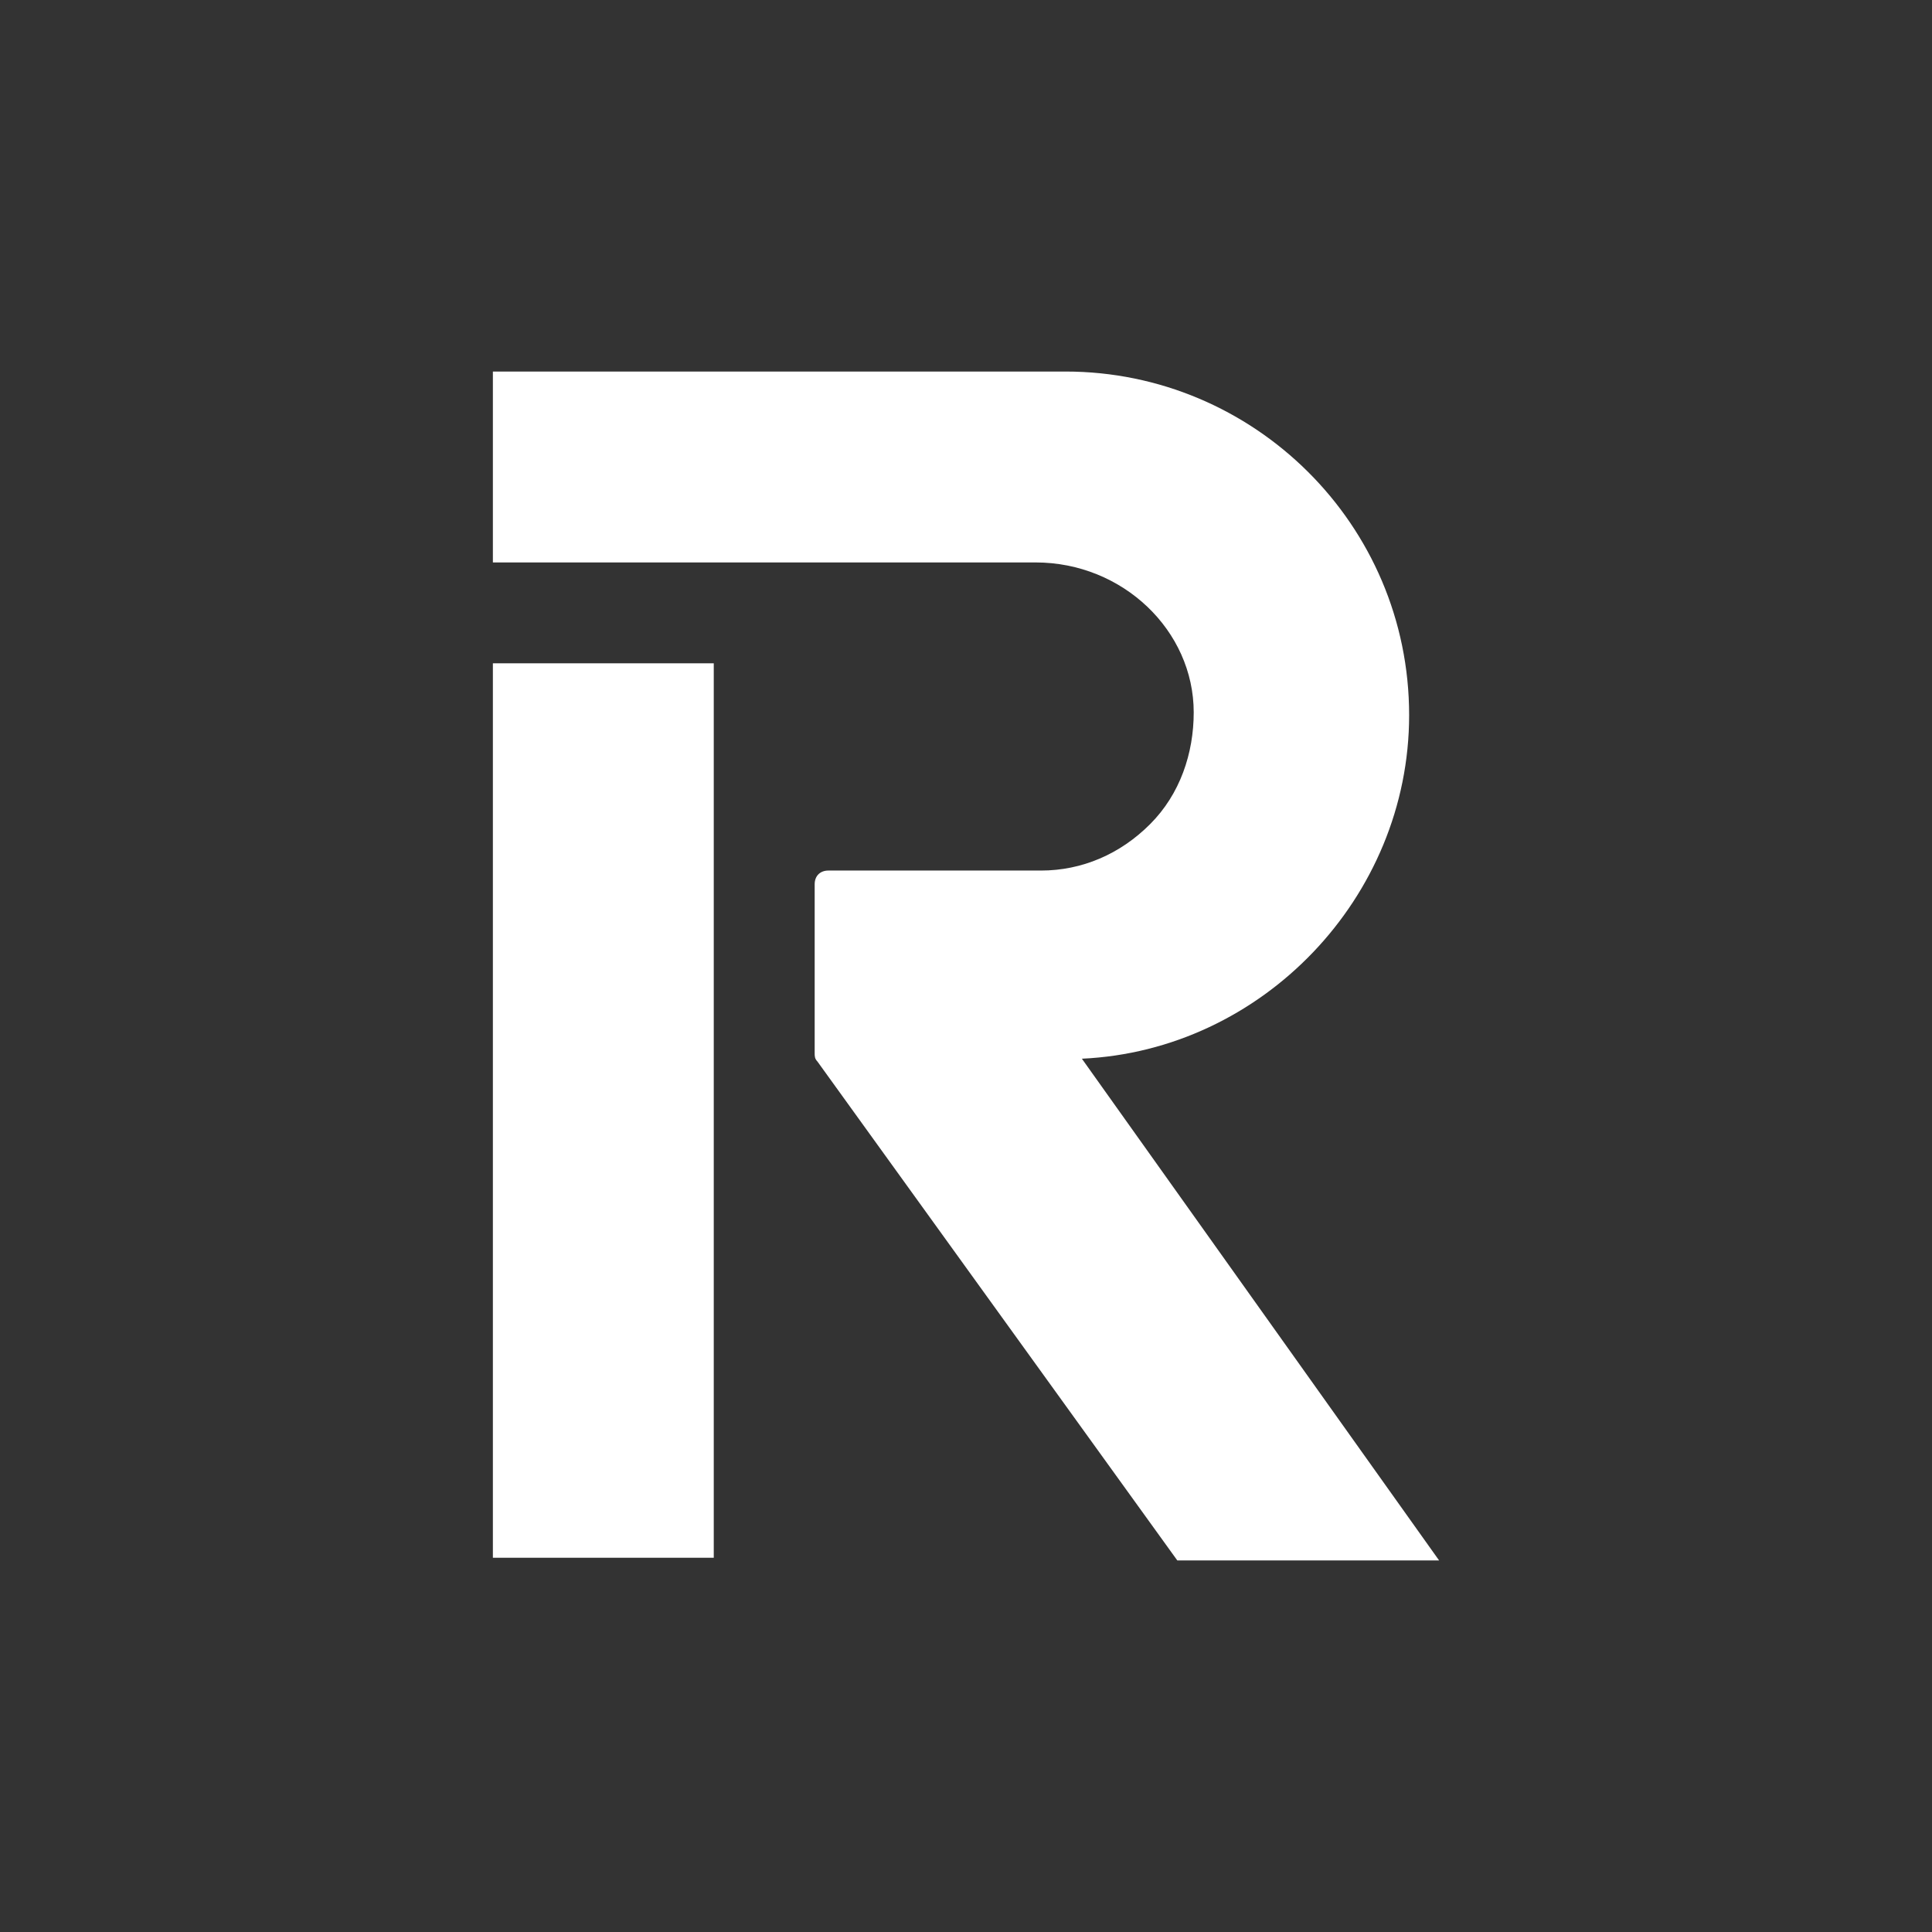
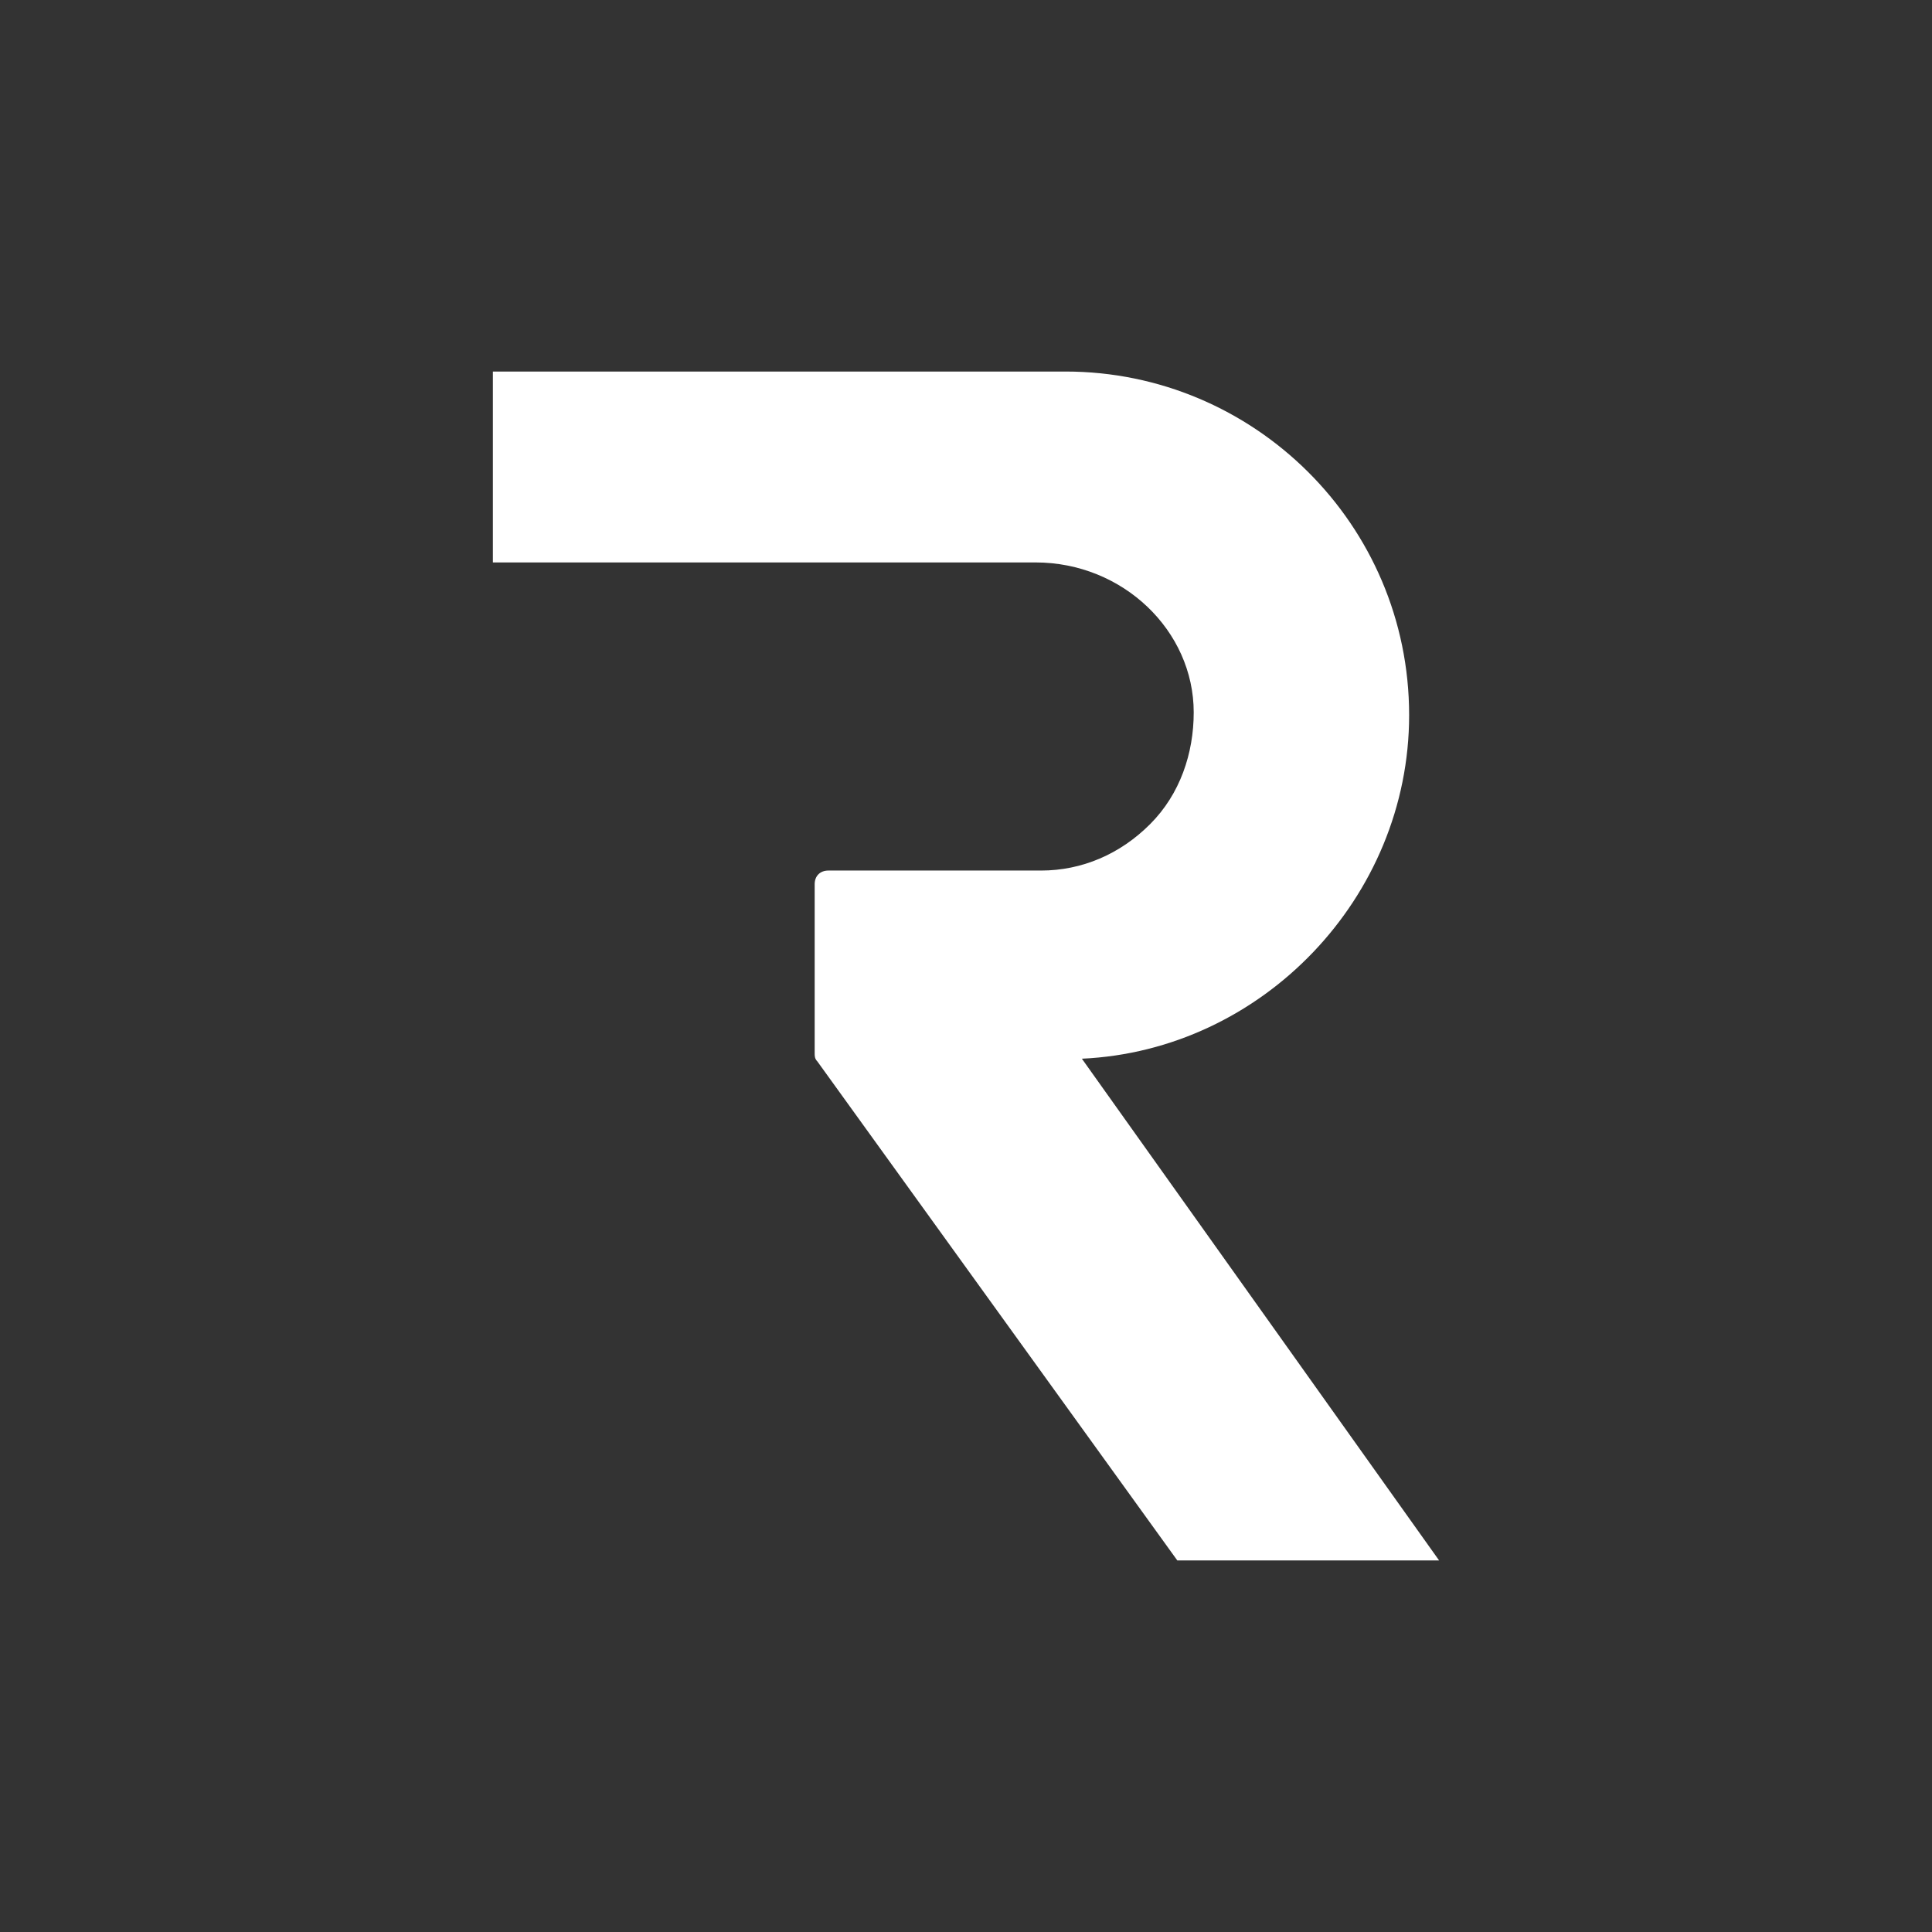
<svg xmlns="http://www.w3.org/2000/svg" width="52" height="52" viewBox="0 0 52 52" fill="none">
  <rect x="0" y="0" width="52" height="52" fill="#333333" stroke="none" />
-   <path d="M19.211 17.853H13.266V41.927H19.211V17.853Z" fill="white" />
  <path d="M37.927 19.248C37.927 14.11 33.743 10 28.679 10H13.266V15.138H27.872C30.22 15.138 32.129 16.973 32.129 19.174C32.129 20.275 31.762 21.376 30.954 22.183C30.147 22.991 29.119 23.431 28.018 23.431H22.294C22.073 23.431 21.927 23.578 21.927 23.798V28.349C21.927 28.422 21.927 28.495 22 28.569L31.688 42H38.734L29.119 28.495C33.963 28.275 37.927 24.165 37.927 19.248Z" fill="white" />
</svg>